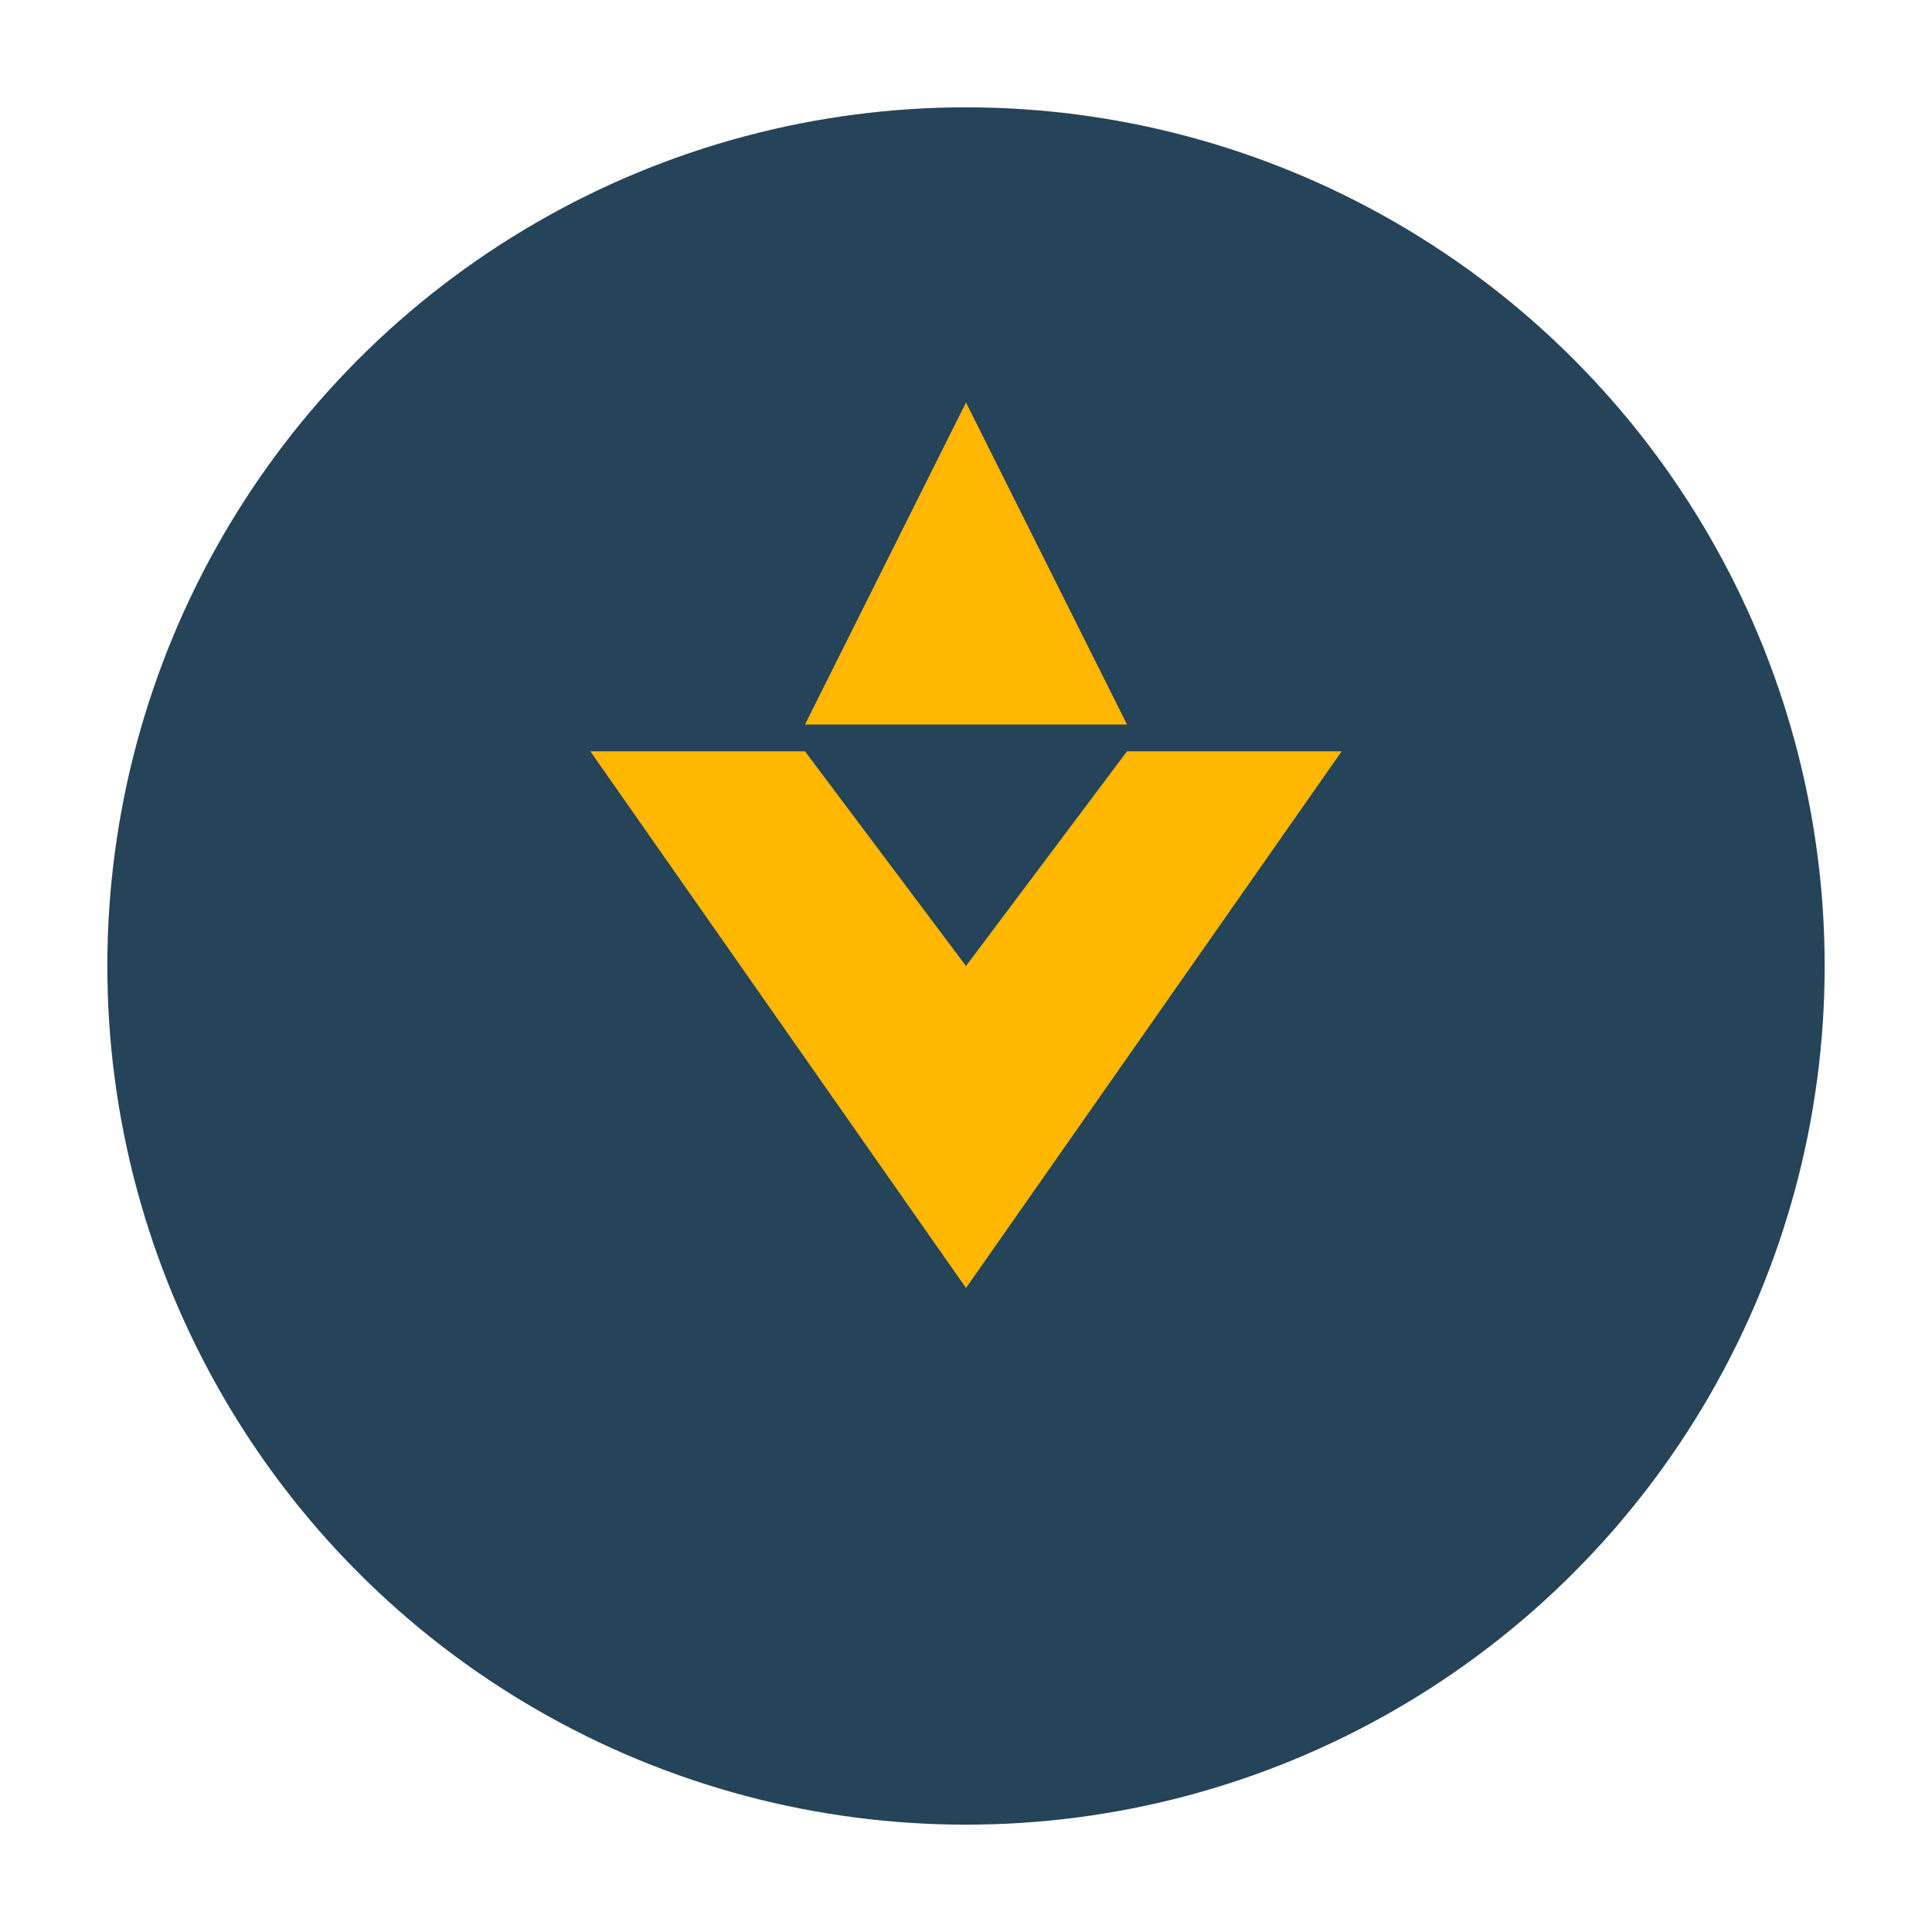
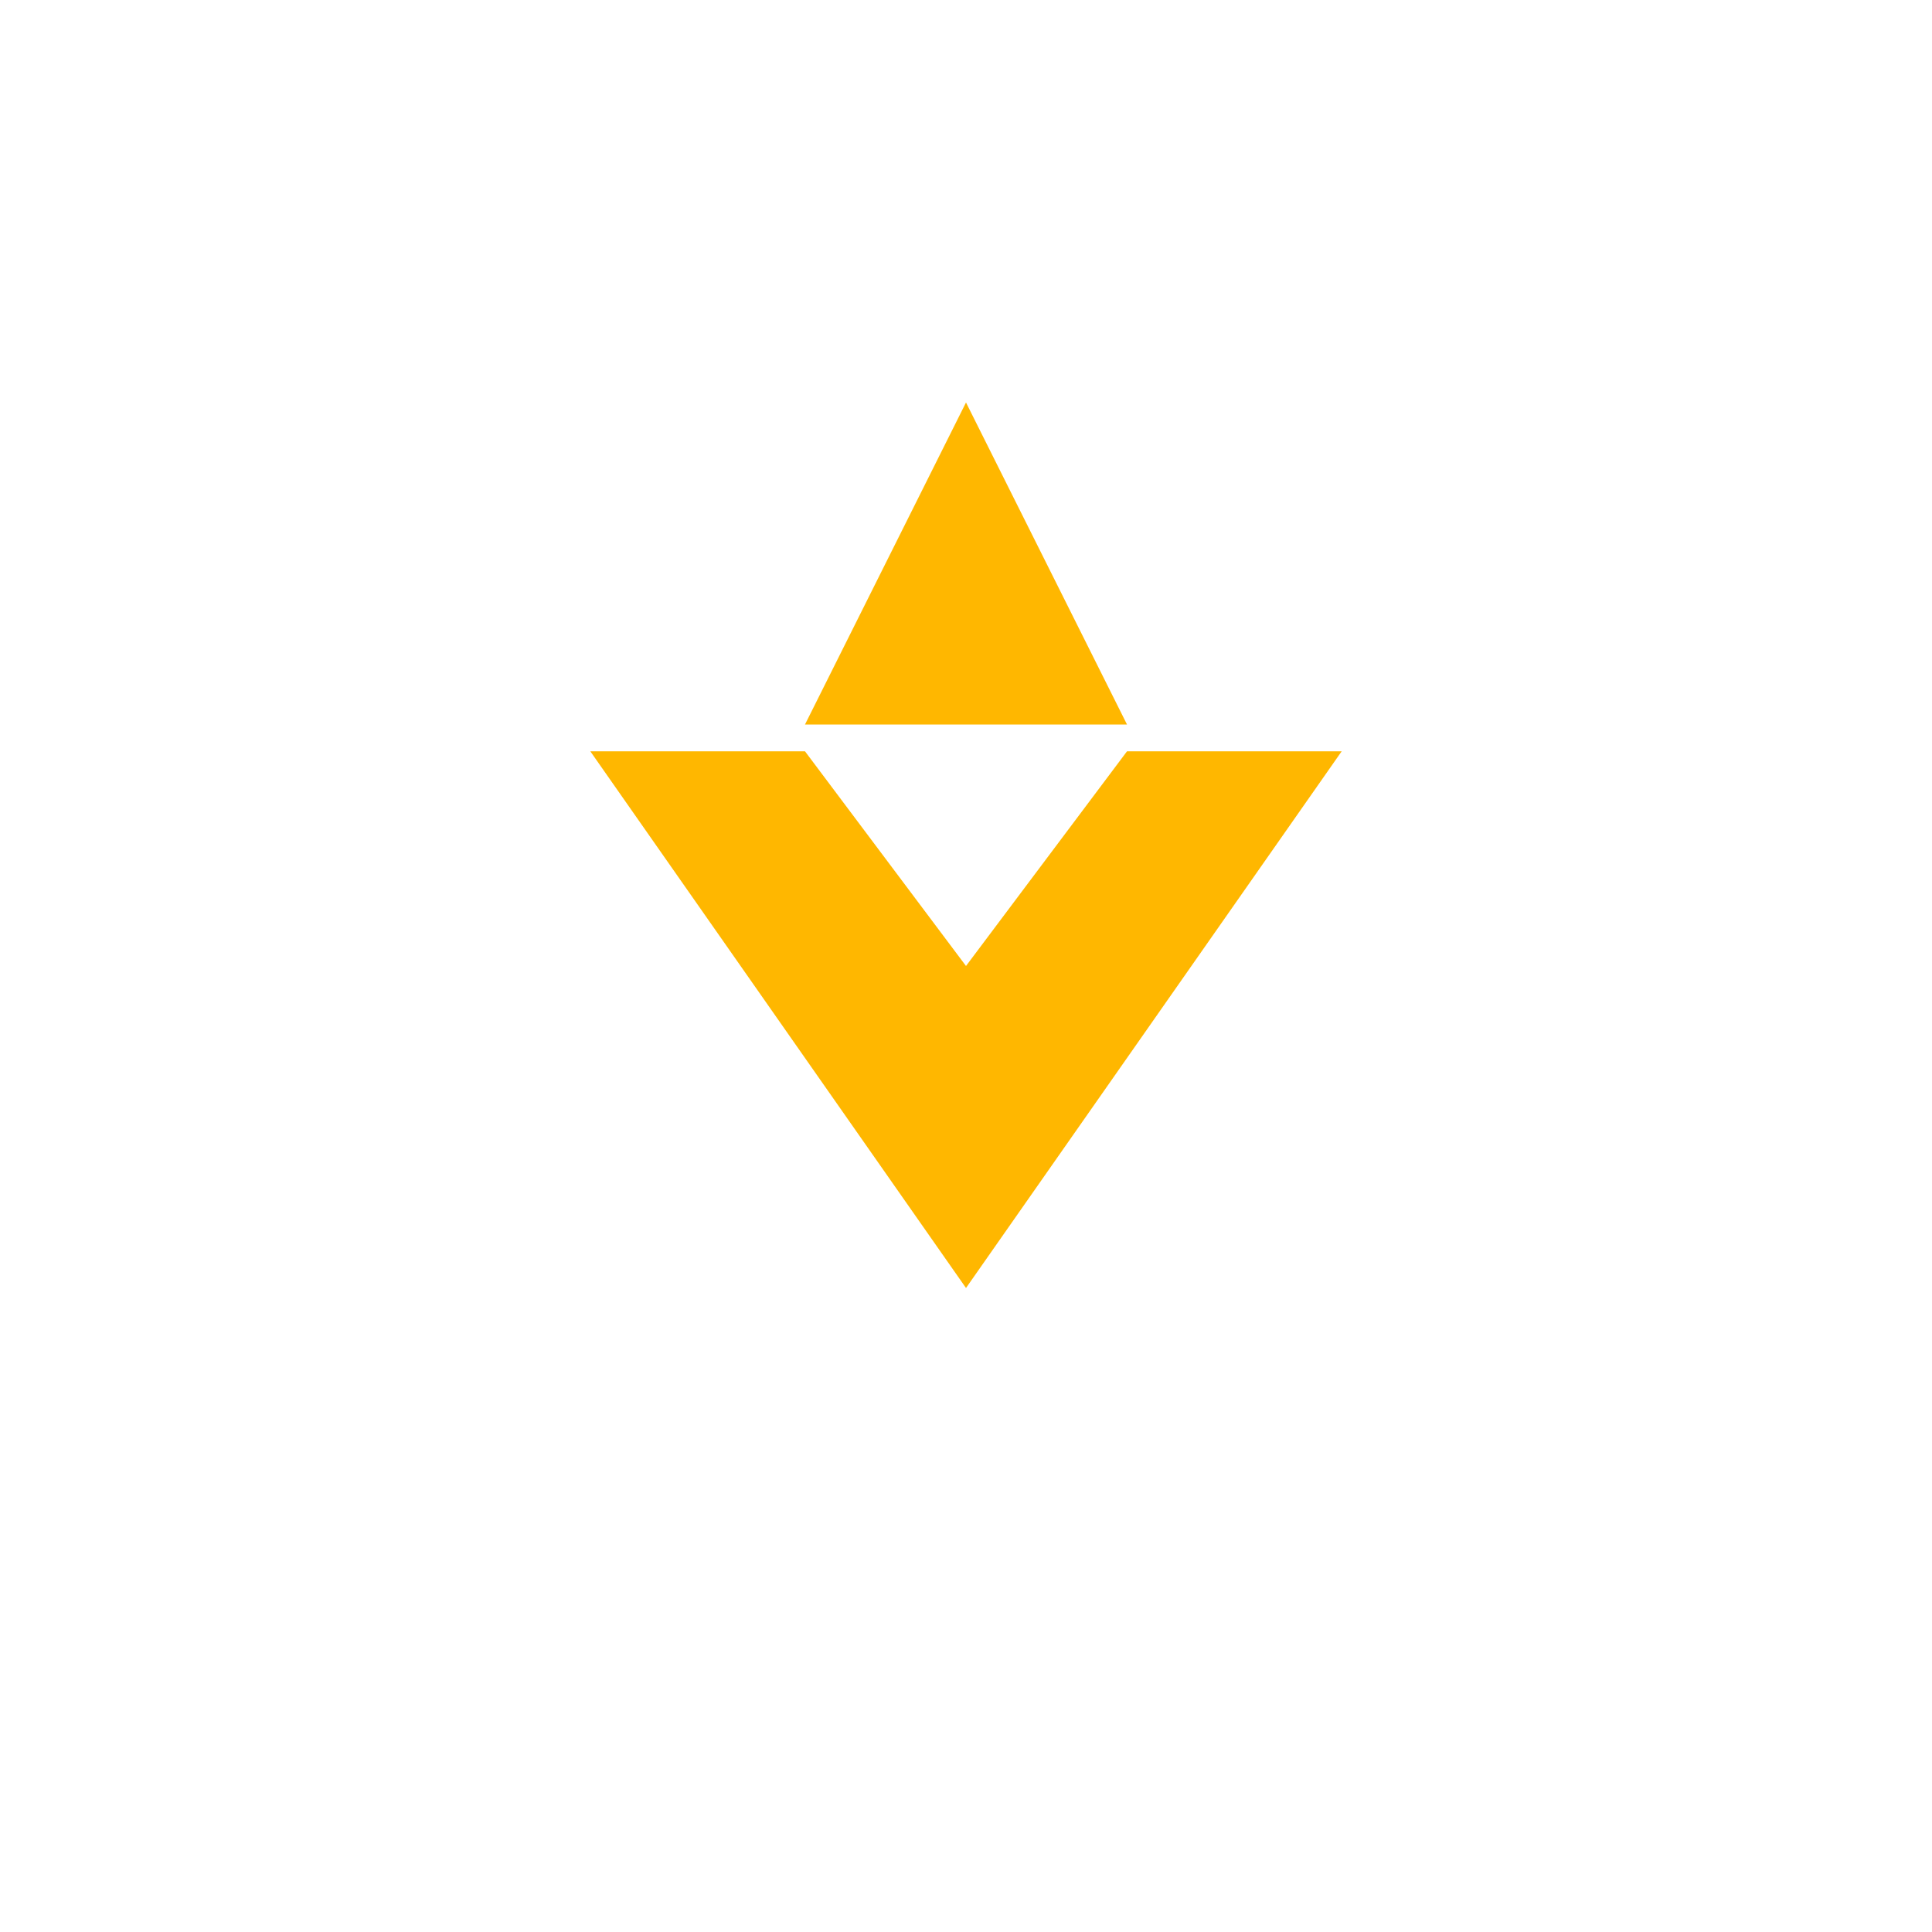
<svg xmlns="http://www.w3.org/2000/svg" width="36" height="36" viewBox="0 0 36 36">
-   <circle cx="18" cy="18" r="16" fill="#254359" />
  <path d="M18 7.5l3 6h-6l3-6zm0 16.5l7-10h-4l-3 4-3-4h-4l7 10z" fill="#FFB700" />
</svg>